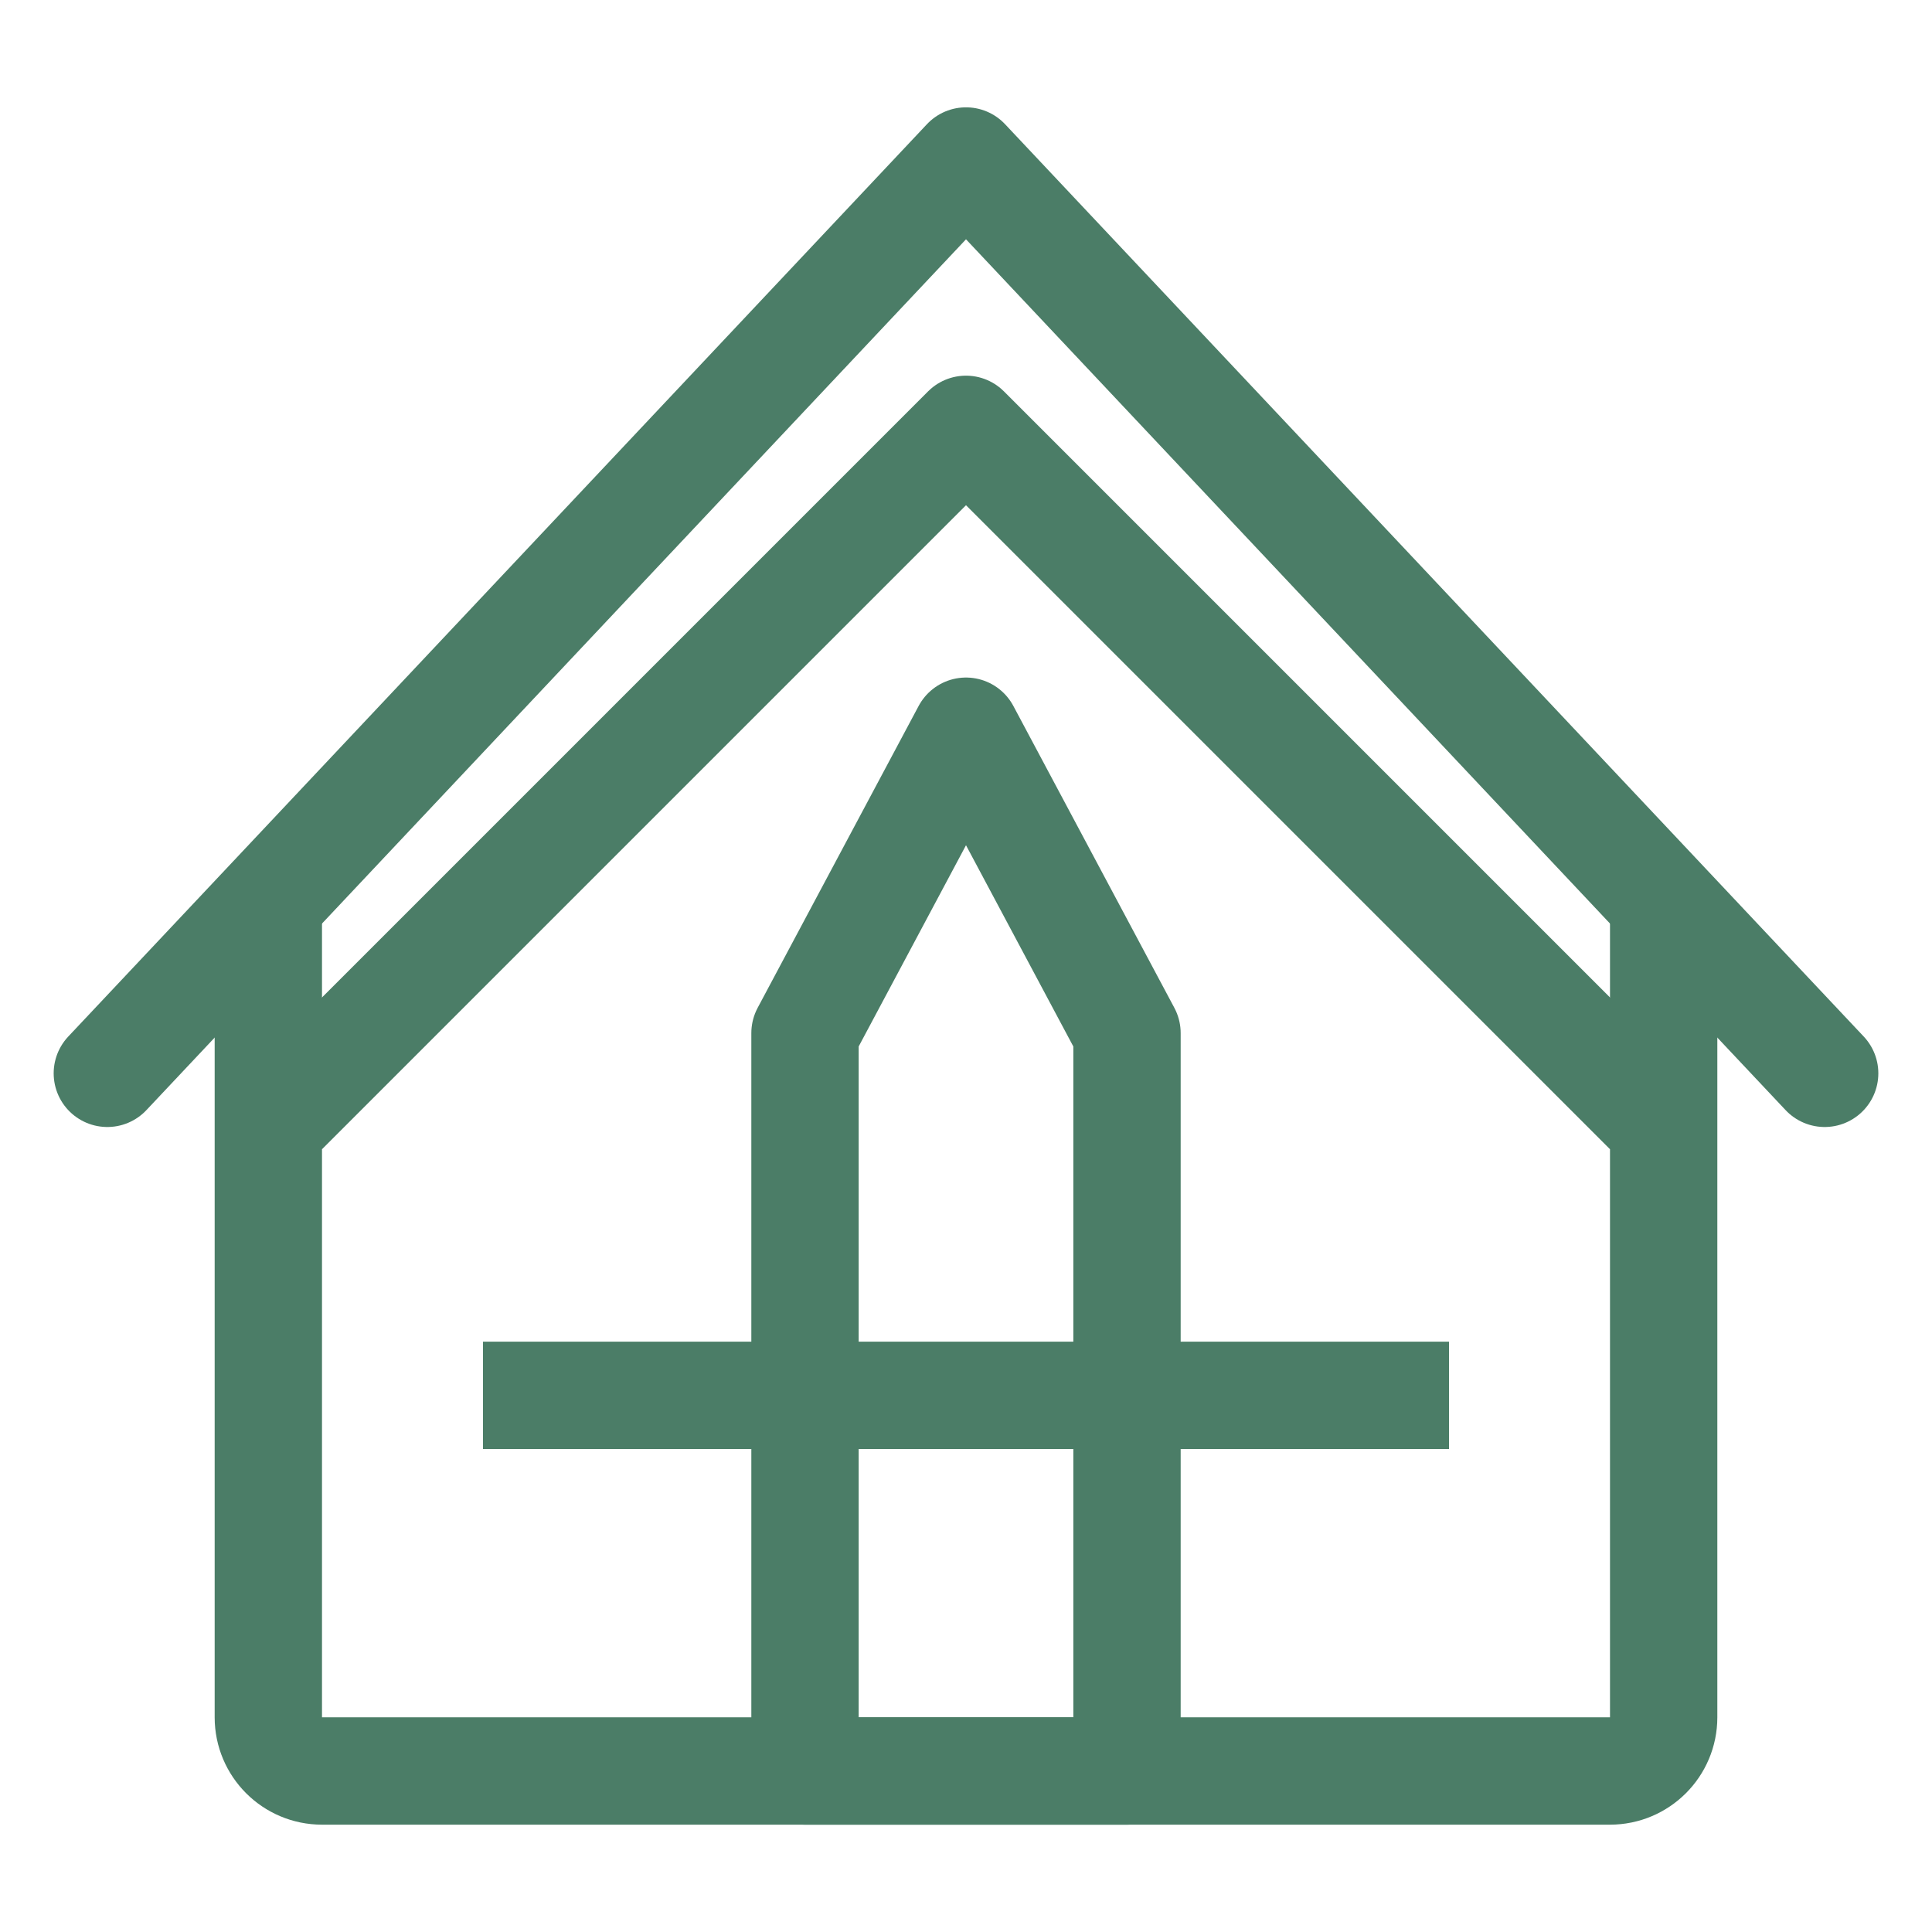
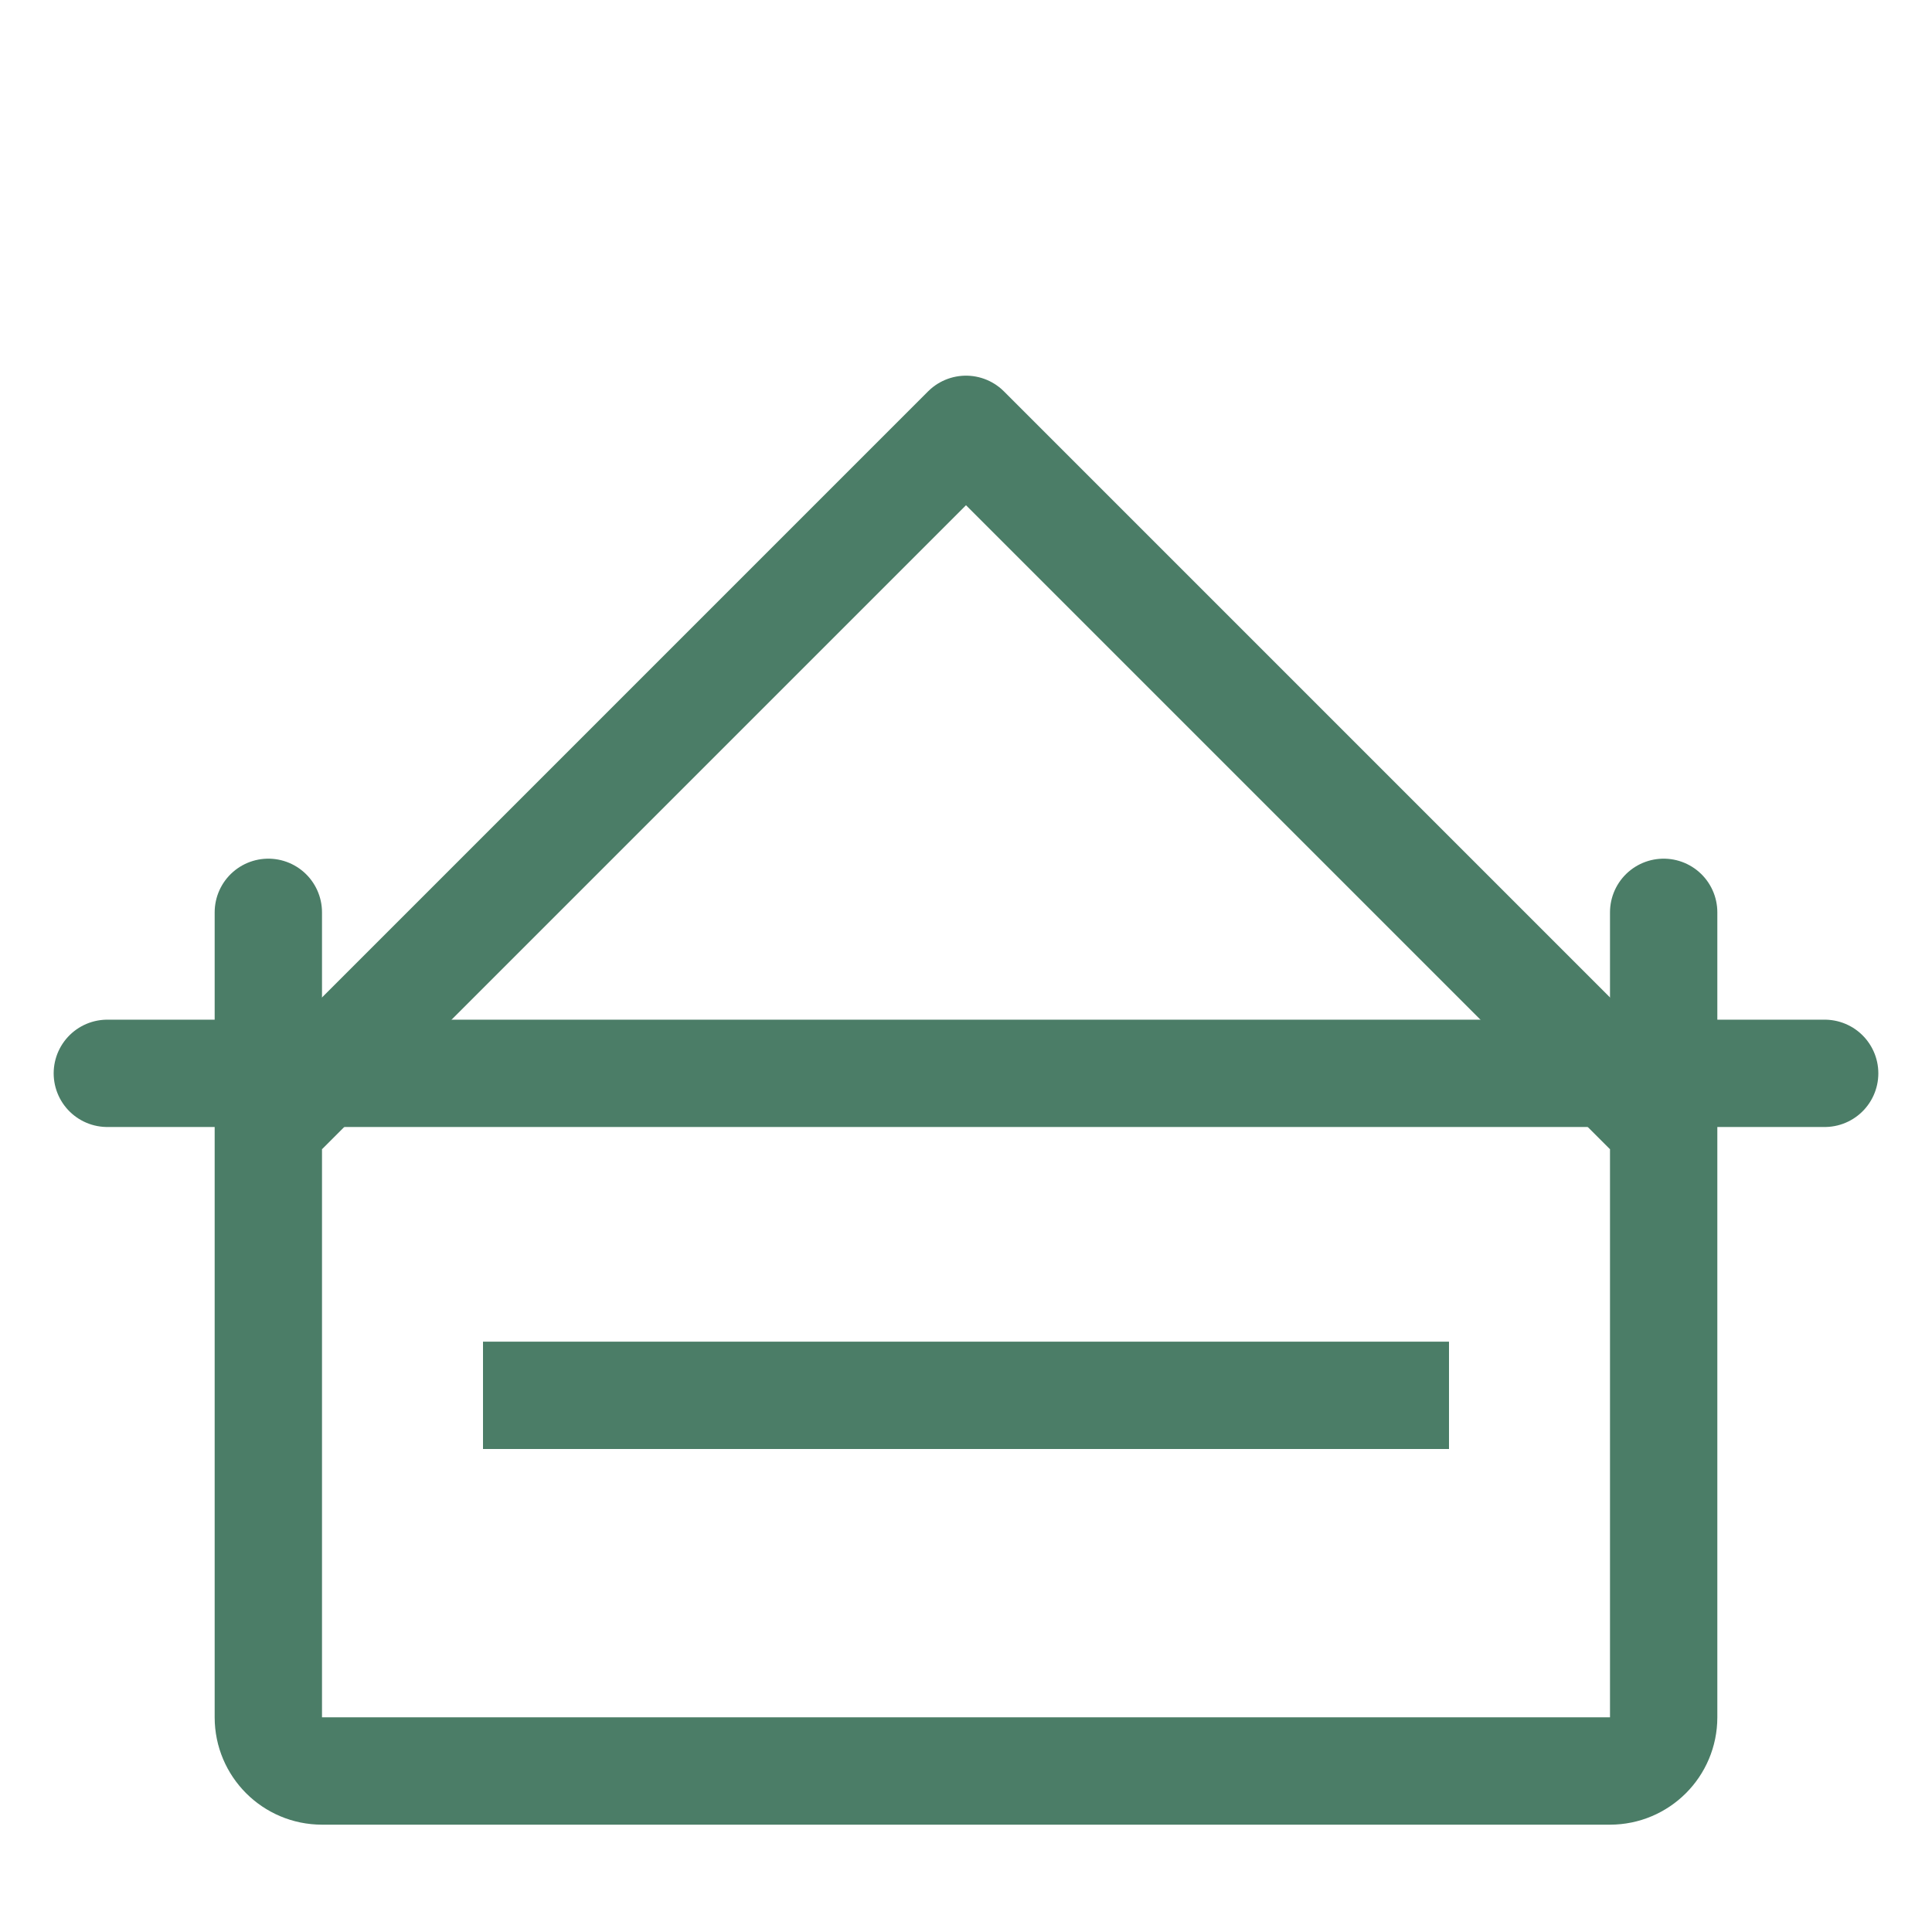
<svg xmlns="http://www.w3.org/2000/svg" width="36" height="36" viewBox="0 0 36 36" fill="none">
  <rect x="0" y="0" width="36" height="36" fill="#333333" stroke="none" />
  <g clip-path="url(#clip0_37_4690)">
    <rect width="36" height="36" fill="white" />
    <rect width="36" height="36" fill="white" />
-     <path d="M2 20L18 3L34 20" stroke="#4B7D67" stroke-width="2" stroke-linecap="round" stroke-linejoin="round" />
+     <path d="M2 20L34 20" stroke="#4B7D67" stroke-width="2" stroke-linecap="round" stroke-linejoin="round" />
    <path d="M6 20L18 8L30 20" stroke="#4B7D67" stroke-width="2" stroke-linecap="square" stroke-linejoin="round" />
    <path d="M5 17V32C5 32.552 5.448 33 6 33H30C30.552 33 31 32.552 31 32V17" stroke="#4B7D67" stroke-width="2" stroke-linecap="round" />
-     <path d="M15 19.25L18 13.625L21 19.25V33H15V19.25Z" stroke="#4B7D67" stroke-width="2" stroke-linejoin="round" />
    <mask id="path-5-inside-1_37_4690" fill="white">
      <rect x="20" y="19" width="8" height="15" rx="1" />
    </mask>
    <rect x="20" y="19" width="8" height="15" rx="1" stroke="#4B7D67" stroke-width="4" stroke-linejoin="round" mask="url(#path-5-inside-1_37_4690)" />
    <mask id="path-6-inside-2_37_4690" fill="white">
      <rect x="8" y="19" width="8" height="15" rx="1" />
    </mask>
    <rect x="8" y="19" width="8" height="15" rx="1" stroke="#4B7D67" stroke-width="4" stroke-linejoin="round" mask="url(#path-6-inside-2_37_4690)" />
    <line x1="9" y1="26" x2="27" y2="26" stroke="#4B7D67" stroke-width="2" />
  </g>
  <defs>
    <clipPath id="clip0_37_4690">
      <rect width="36" height="36" fill="white" />
    </clipPath>
  </defs>
</svg>